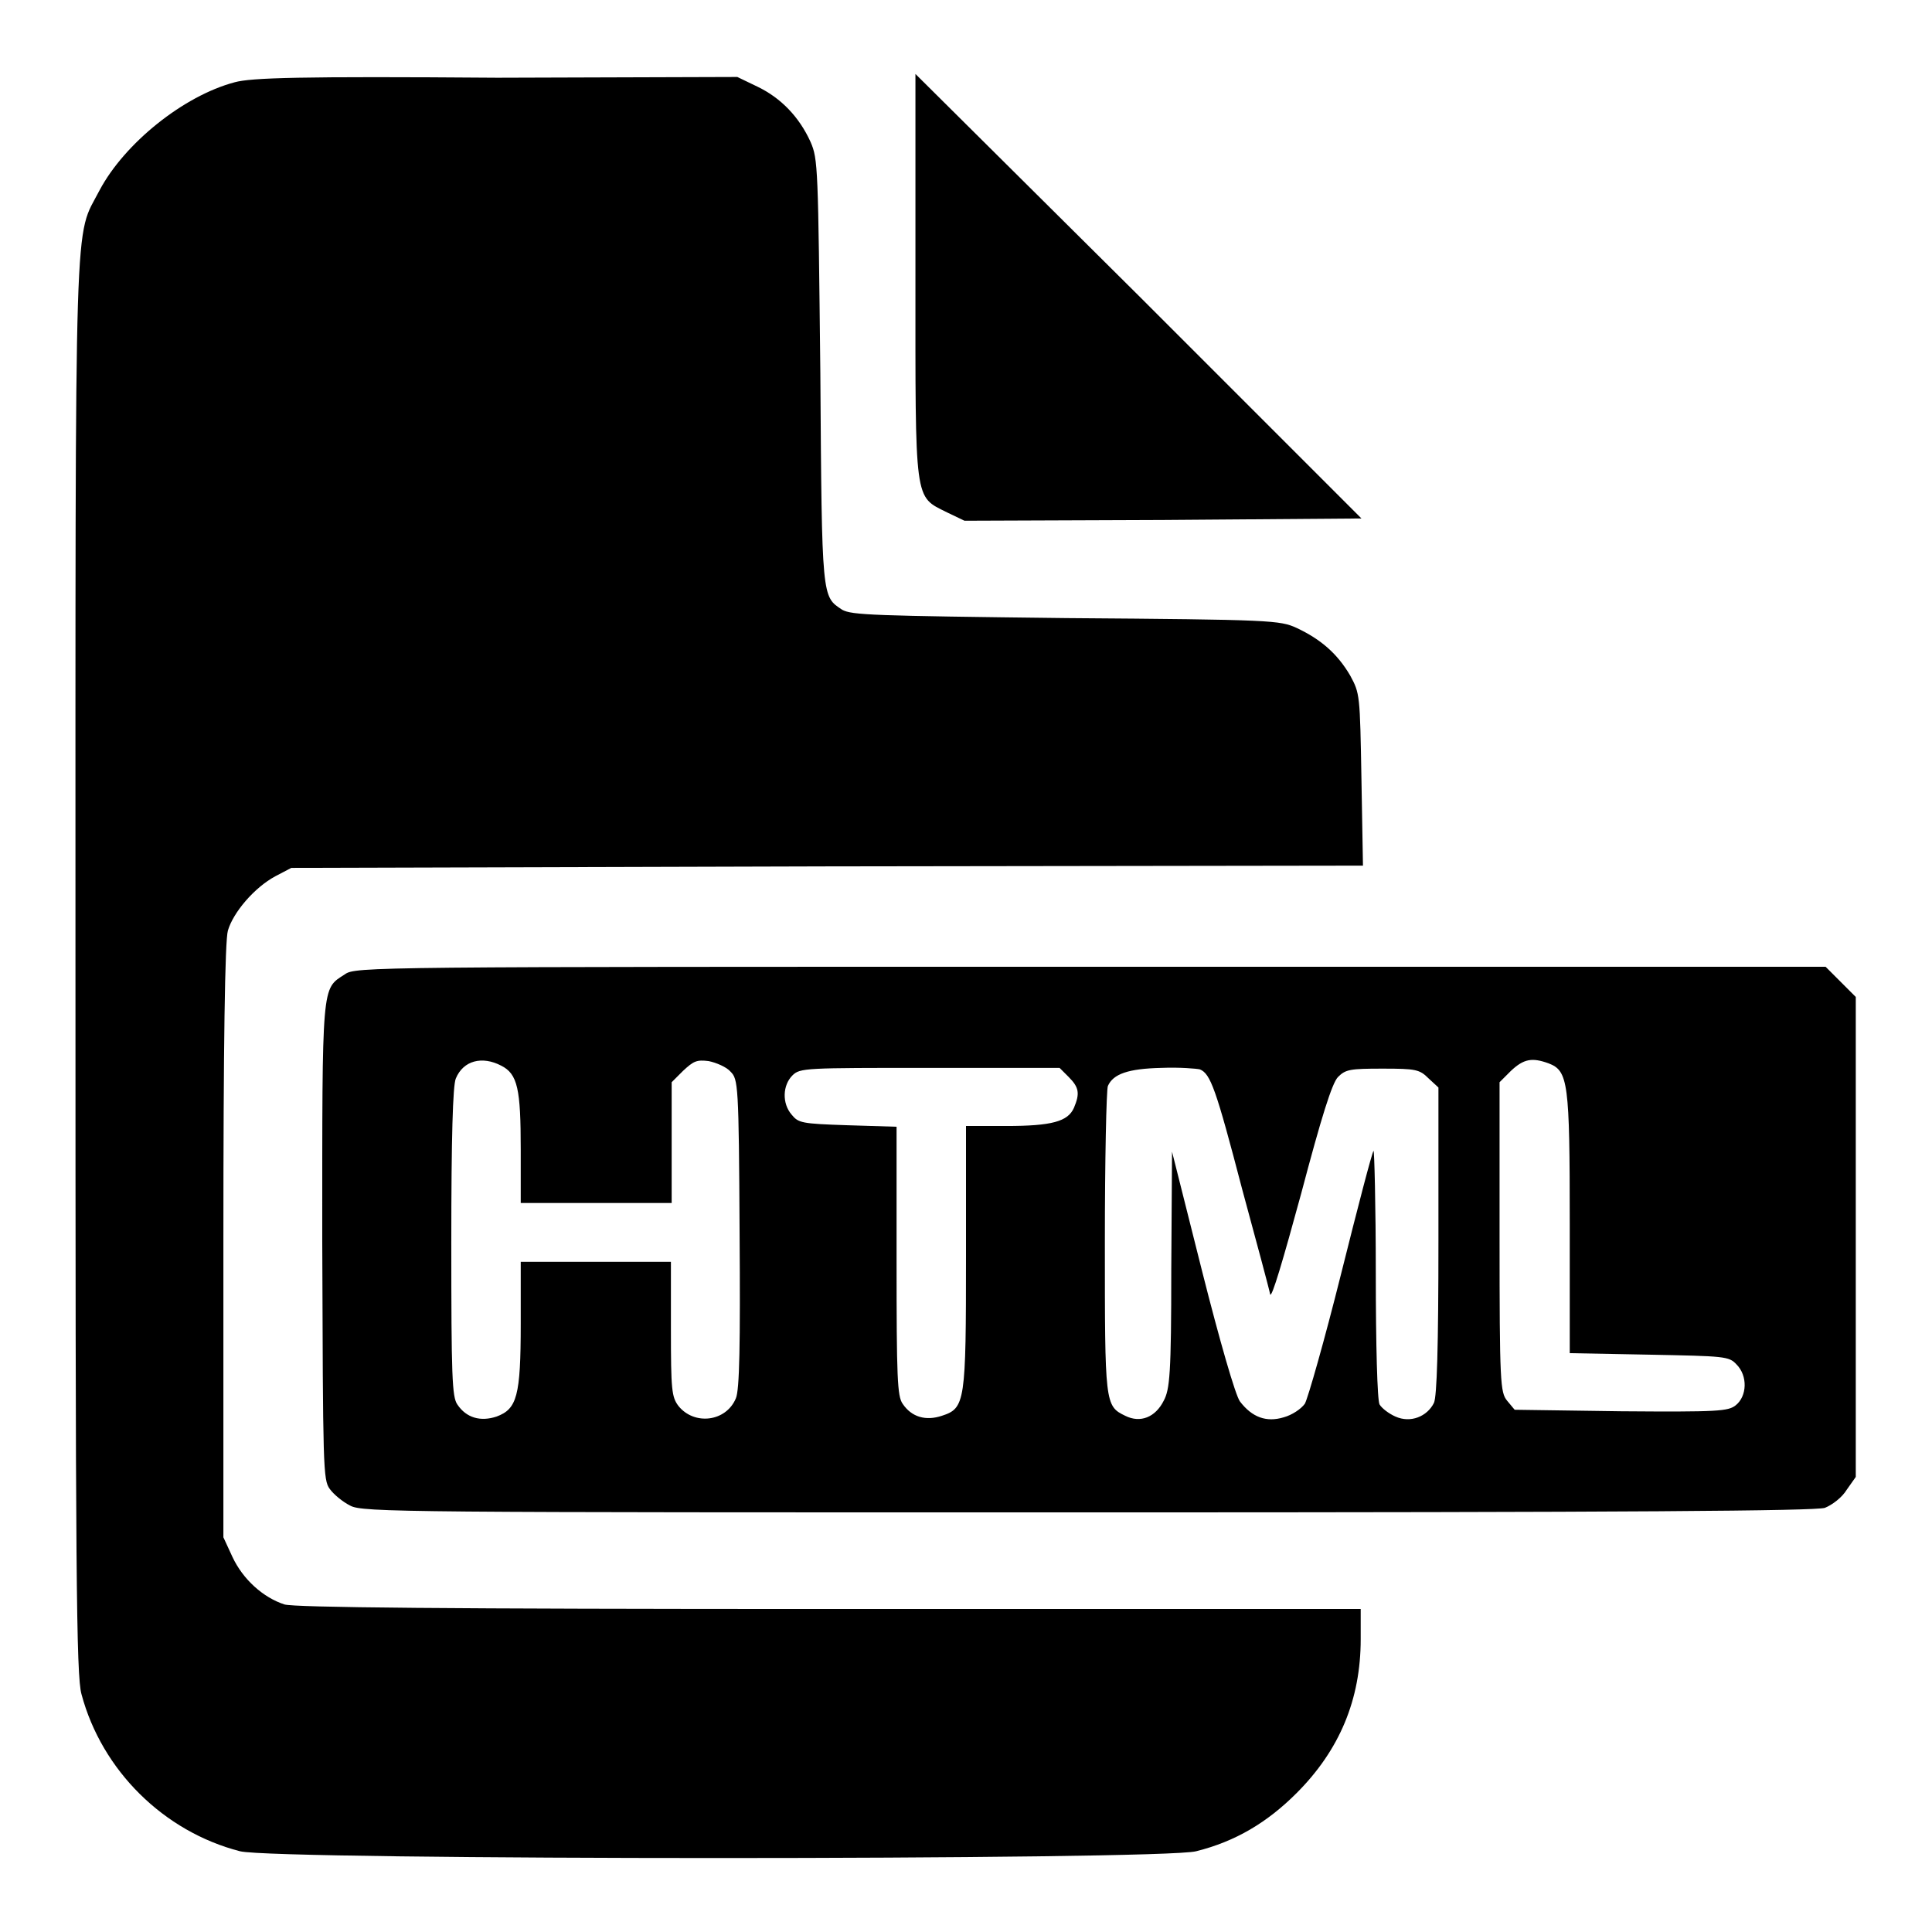
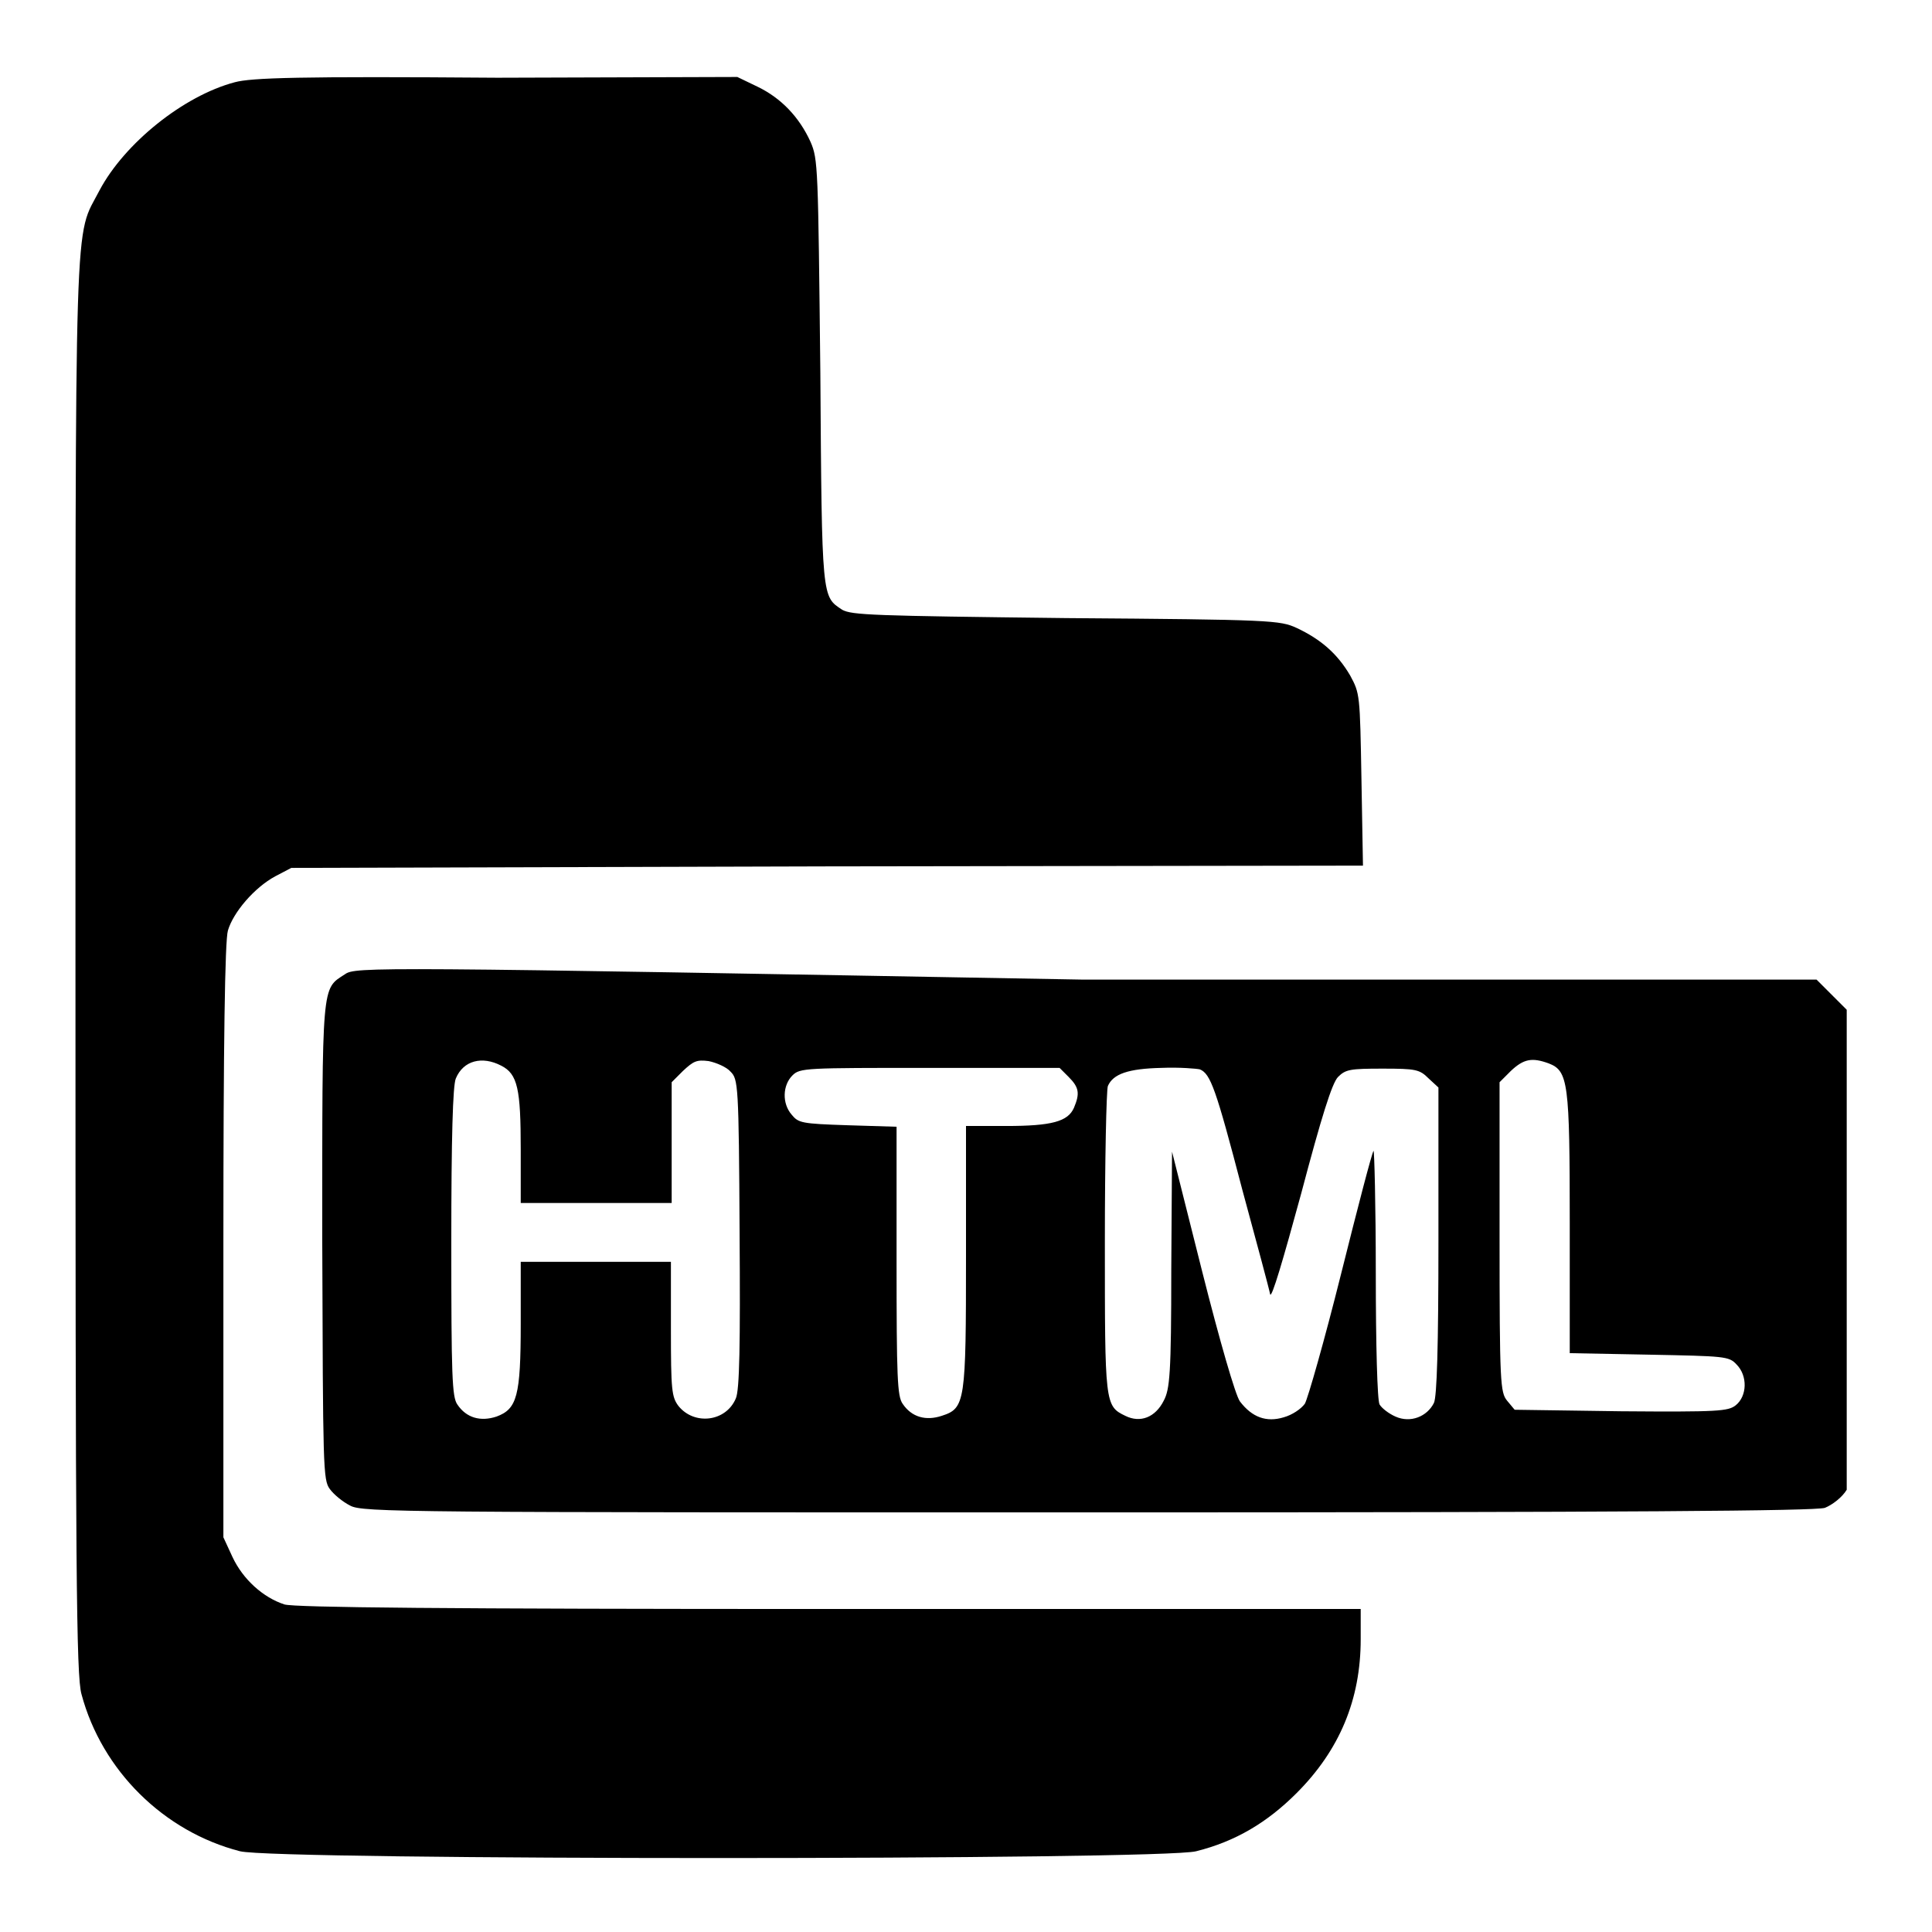
<svg xmlns="http://www.w3.org/2000/svg" version="1.1" x="0px" y="0px" viewBox="0 0 256 256" enable-background="new 0 0 256 256" xml:space="preserve">
  <g>
    <g>
      <g>
        <path fill="#000000" d="M31.1,10.9c-6.8,1.8-14.6,8.1-17.9,14.3C9.8,31.8,10,24.8,10,128.1c0,80.1,0.1,94,0.8,96.4c2.7,10.1,10.9,18.2,21,20.8c4.6,1.2,122.2,1.2,126.7,0c5.2-1.3,9.4-3.8,13.3-7.7c5.7-5.7,8.5-12.4,8.5-20.4v-4H110c-51.3,0-70.9-0.2-72.3-0.6c-2.8-0.9-5.5-3.3-6.9-6.3l-1.2-2.6v-39.2c0-26.1,0.2-39.9,0.6-41.2c0.7-2.4,3.5-5.7,6.3-7.2l2.1-1.1l71-0.2l71-0.1l-0.2-11.4c-0.2-11.3-0.2-11.4-1.5-13.8c-1.7-2.9-3.9-4.8-7.1-6.3c-2.2-1-3.2-1.1-30.5-1.3c-25.8-0.3-28.4-0.4-29.7-1.1c-2.7-1.8-2.7-1.2-2.9-31.4c-0.3-27.3-0.3-28.3-1.3-30.6c-1.5-3.3-3.9-5.8-7-7.3l-2.7-1.3l-31.8,0.1C39.6,10.1,33.3,10.3,31.1,10.9z" />
-         <path fill="#000000" d="M121.3,36.5c0,30.4-0.2,29.2,4.2,31.4l2.3,1.1l26.3-0.1l26.3-0.2l-29.5-29.5L121.3,9.8L121.3,36.5L121.3,36.5z" />
-         <path fill="#000000" d="M45.7,129.1c-3.1,2-3,0.9-3,35.3c0.1,30.1,0.1,31.7,1,32.9c0.5,0.7,1.7,1.7,2.7,2.2c1.6,0.9,7.3,0.9,97.7,0.9c73,0,96.3-0.2,97.7-0.6c1-0.4,2.3-1.4,2.9-2.4l1.2-1.7v-31.8v-31.8l-2-2l-2-2h-97.4C49,128.1,47.1,128.1,45.7,129.1z M66.4,141.2c2.2,1.1,2.6,3.1,2.6,11.1v7.1h10h10v-8v-8l1.5-1.5c1.4-1.3,1.8-1.5,3.4-1.3c1,0.2,2.4,0.8,2.9,1.4c1,1,1.1,1.6,1.2,21.4c0.1,14.7,0,20.8-0.5,21.9c-1.3,3.1-5.5,3.6-7.6,1c-0.9-1.2-1-2.1-1-10.2v-8.9H79H69v8.2c0,9.6-0.5,11.3-3.2,12.3c-2.1,0.7-4,0.2-5.2-1.6c-0.7-1-0.8-3.7-0.8-21.5c0-13.9,0.2-20.8,0.6-21.7C61.4,140.5,63.9,139.9,66.4,141.2z M205.2,140.9c2.6,1,2.8,2.5,2.8,21.2v17.2l10.5,0.2c10,0.2,10.6,0.2,11.6,1.3c1.5,1.5,1.4,4.2-0.1,5.4c-1,0.8-2.3,0.9-15.2,0.8l-14.1-0.2l-1-1.2c-0.9-1.1-1-2.3-1-21.7v-20.5l1.5-1.5C201.9,140.3,203,140.1,205.2,140.9z M141.6,142.7c1.4,1.4,1.5,2.2,0.7,4.1c-0.8,1.8-2.9,2.4-9,2.4H128v17.2c0,19.4-0.1,20.2-3.2,21.2c-2.1,0.7-4,0.2-5.2-1.6c-0.7-1-0.8-3.4-0.8-18.9v-17.8l-6.5-0.2c-6.1-0.2-6.5-0.3-7.4-1.4c-1.3-1.5-1.2-3.9,0.1-5.2c1-1,1.7-1,18.2-1h17.2L141.6,142.7z M159,141.7c1.4,0.6,2.1,2.5,5.6,15.9c1.9,7,3.6,13.3,3.7,13.9c0.2,0.6,1.7-4.5,4.1-13.3c2.7-10.2,4.1-14.7,4.9-15.5c1-1,1.6-1.1,5.9-1.1c4.4,0,4.9,0.1,6.1,1.3l1.3,1.2v20.3c0,14-0.2,20.7-0.6,21.5c-0.9,1.8-3.1,2.7-5.1,1.8c-0.9-0.4-1.8-1.1-2.1-1.6c-0.3-0.5-0.5-7.9-0.5-17.4c0-9.1-0.2-16.4-0.3-16.2c-0.2,0.2-2.1,7.5-4.3,16.3c-2.2,8.8-4.4,16.5-4.8,17.2c-0.5,0.7-1.7,1.5-2.8,1.8c-2.3,0.7-4.2,0-5.8-2.1c-0.6-0.8-2.7-8.1-5-17.2l-4-15.9l-0.1,15.6c0,13.9-0.2,15.9-1,17.4c-1.1,2.2-3.1,3-5.1,2c-2.7-1.3-2.7-1.6-2.7-23c0-10.9,0.2-20.2,0.4-20.7c0.7-1.6,2.7-2.3,7.1-2.4C156.3,141.4,158.6,141.6,159,141.7z" />
+         <path fill="#000000" d="M45.7,129.1c-3.1,2-3,0.9-3,35.3c0.1,30.1,0.1,31.7,1,32.9c0.5,0.7,1.7,1.7,2.7,2.2c1.6,0.9,7.3,0.9,97.7,0.9c73,0,96.3-0.2,97.7-0.6c1-0.4,2.3-1.4,2.9-2.4v-31.8v-31.8l-2-2l-2-2h-97.4C49,128.1,47.1,128.1,45.7,129.1z M66.4,141.2c2.2,1.1,2.6,3.1,2.6,11.1v7.1h10h10v-8v-8l1.5-1.5c1.4-1.3,1.8-1.5,3.4-1.3c1,0.2,2.4,0.8,2.9,1.4c1,1,1.1,1.6,1.2,21.4c0.1,14.7,0,20.8-0.5,21.9c-1.3,3.1-5.5,3.6-7.6,1c-0.9-1.2-1-2.1-1-10.2v-8.9H79H69v8.2c0,9.6-0.5,11.3-3.2,12.3c-2.1,0.7-4,0.2-5.2-1.6c-0.7-1-0.8-3.7-0.8-21.5c0-13.9,0.2-20.8,0.6-21.7C61.4,140.5,63.9,139.9,66.4,141.2z M205.2,140.9c2.6,1,2.8,2.5,2.8,21.2v17.2l10.5,0.2c10,0.2,10.6,0.2,11.6,1.3c1.5,1.5,1.4,4.2-0.1,5.4c-1,0.8-2.3,0.9-15.2,0.8l-14.1-0.2l-1-1.2c-0.9-1.1-1-2.3-1-21.7v-20.5l1.5-1.5C201.9,140.3,203,140.1,205.2,140.9z M141.6,142.7c1.4,1.4,1.5,2.2,0.7,4.1c-0.8,1.8-2.9,2.4-9,2.4H128v17.2c0,19.4-0.1,20.2-3.2,21.2c-2.1,0.7-4,0.2-5.2-1.6c-0.7-1-0.8-3.4-0.8-18.9v-17.8l-6.5-0.2c-6.1-0.2-6.5-0.3-7.4-1.4c-1.3-1.5-1.2-3.9,0.1-5.2c1-1,1.7-1,18.2-1h17.2L141.6,142.7z M159,141.7c1.4,0.6,2.1,2.5,5.6,15.9c1.9,7,3.6,13.3,3.7,13.9c0.2,0.6,1.7-4.5,4.1-13.3c2.7-10.2,4.1-14.7,4.9-15.5c1-1,1.6-1.1,5.9-1.1c4.4,0,4.9,0.1,6.1,1.3l1.3,1.2v20.3c0,14-0.2,20.7-0.6,21.5c-0.9,1.8-3.1,2.7-5.1,1.8c-0.9-0.4-1.8-1.1-2.1-1.6c-0.3-0.5-0.5-7.9-0.5-17.4c0-9.1-0.2-16.4-0.3-16.2c-0.2,0.2-2.1,7.5-4.3,16.3c-2.2,8.8-4.4,16.5-4.8,17.2c-0.5,0.7-1.7,1.5-2.8,1.8c-2.3,0.7-4.2,0-5.8-2.1c-0.6-0.8-2.7-8.1-5-17.2l-4-15.9l-0.1,15.6c0,13.9-0.2,15.9-1,17.4c-1.1,2.2-3.1,3-5.1,2c-2.7-1.3-2.7-1.6-2.7-23c0-10.9,0.2-20.2,0.4-20.7c0.7-1.6,2.7-2.3,7.1-2.4C156.3,141.4,158.6,141.6,159,141.7z" />
      </g>
    </g>
  </g>
</svg>